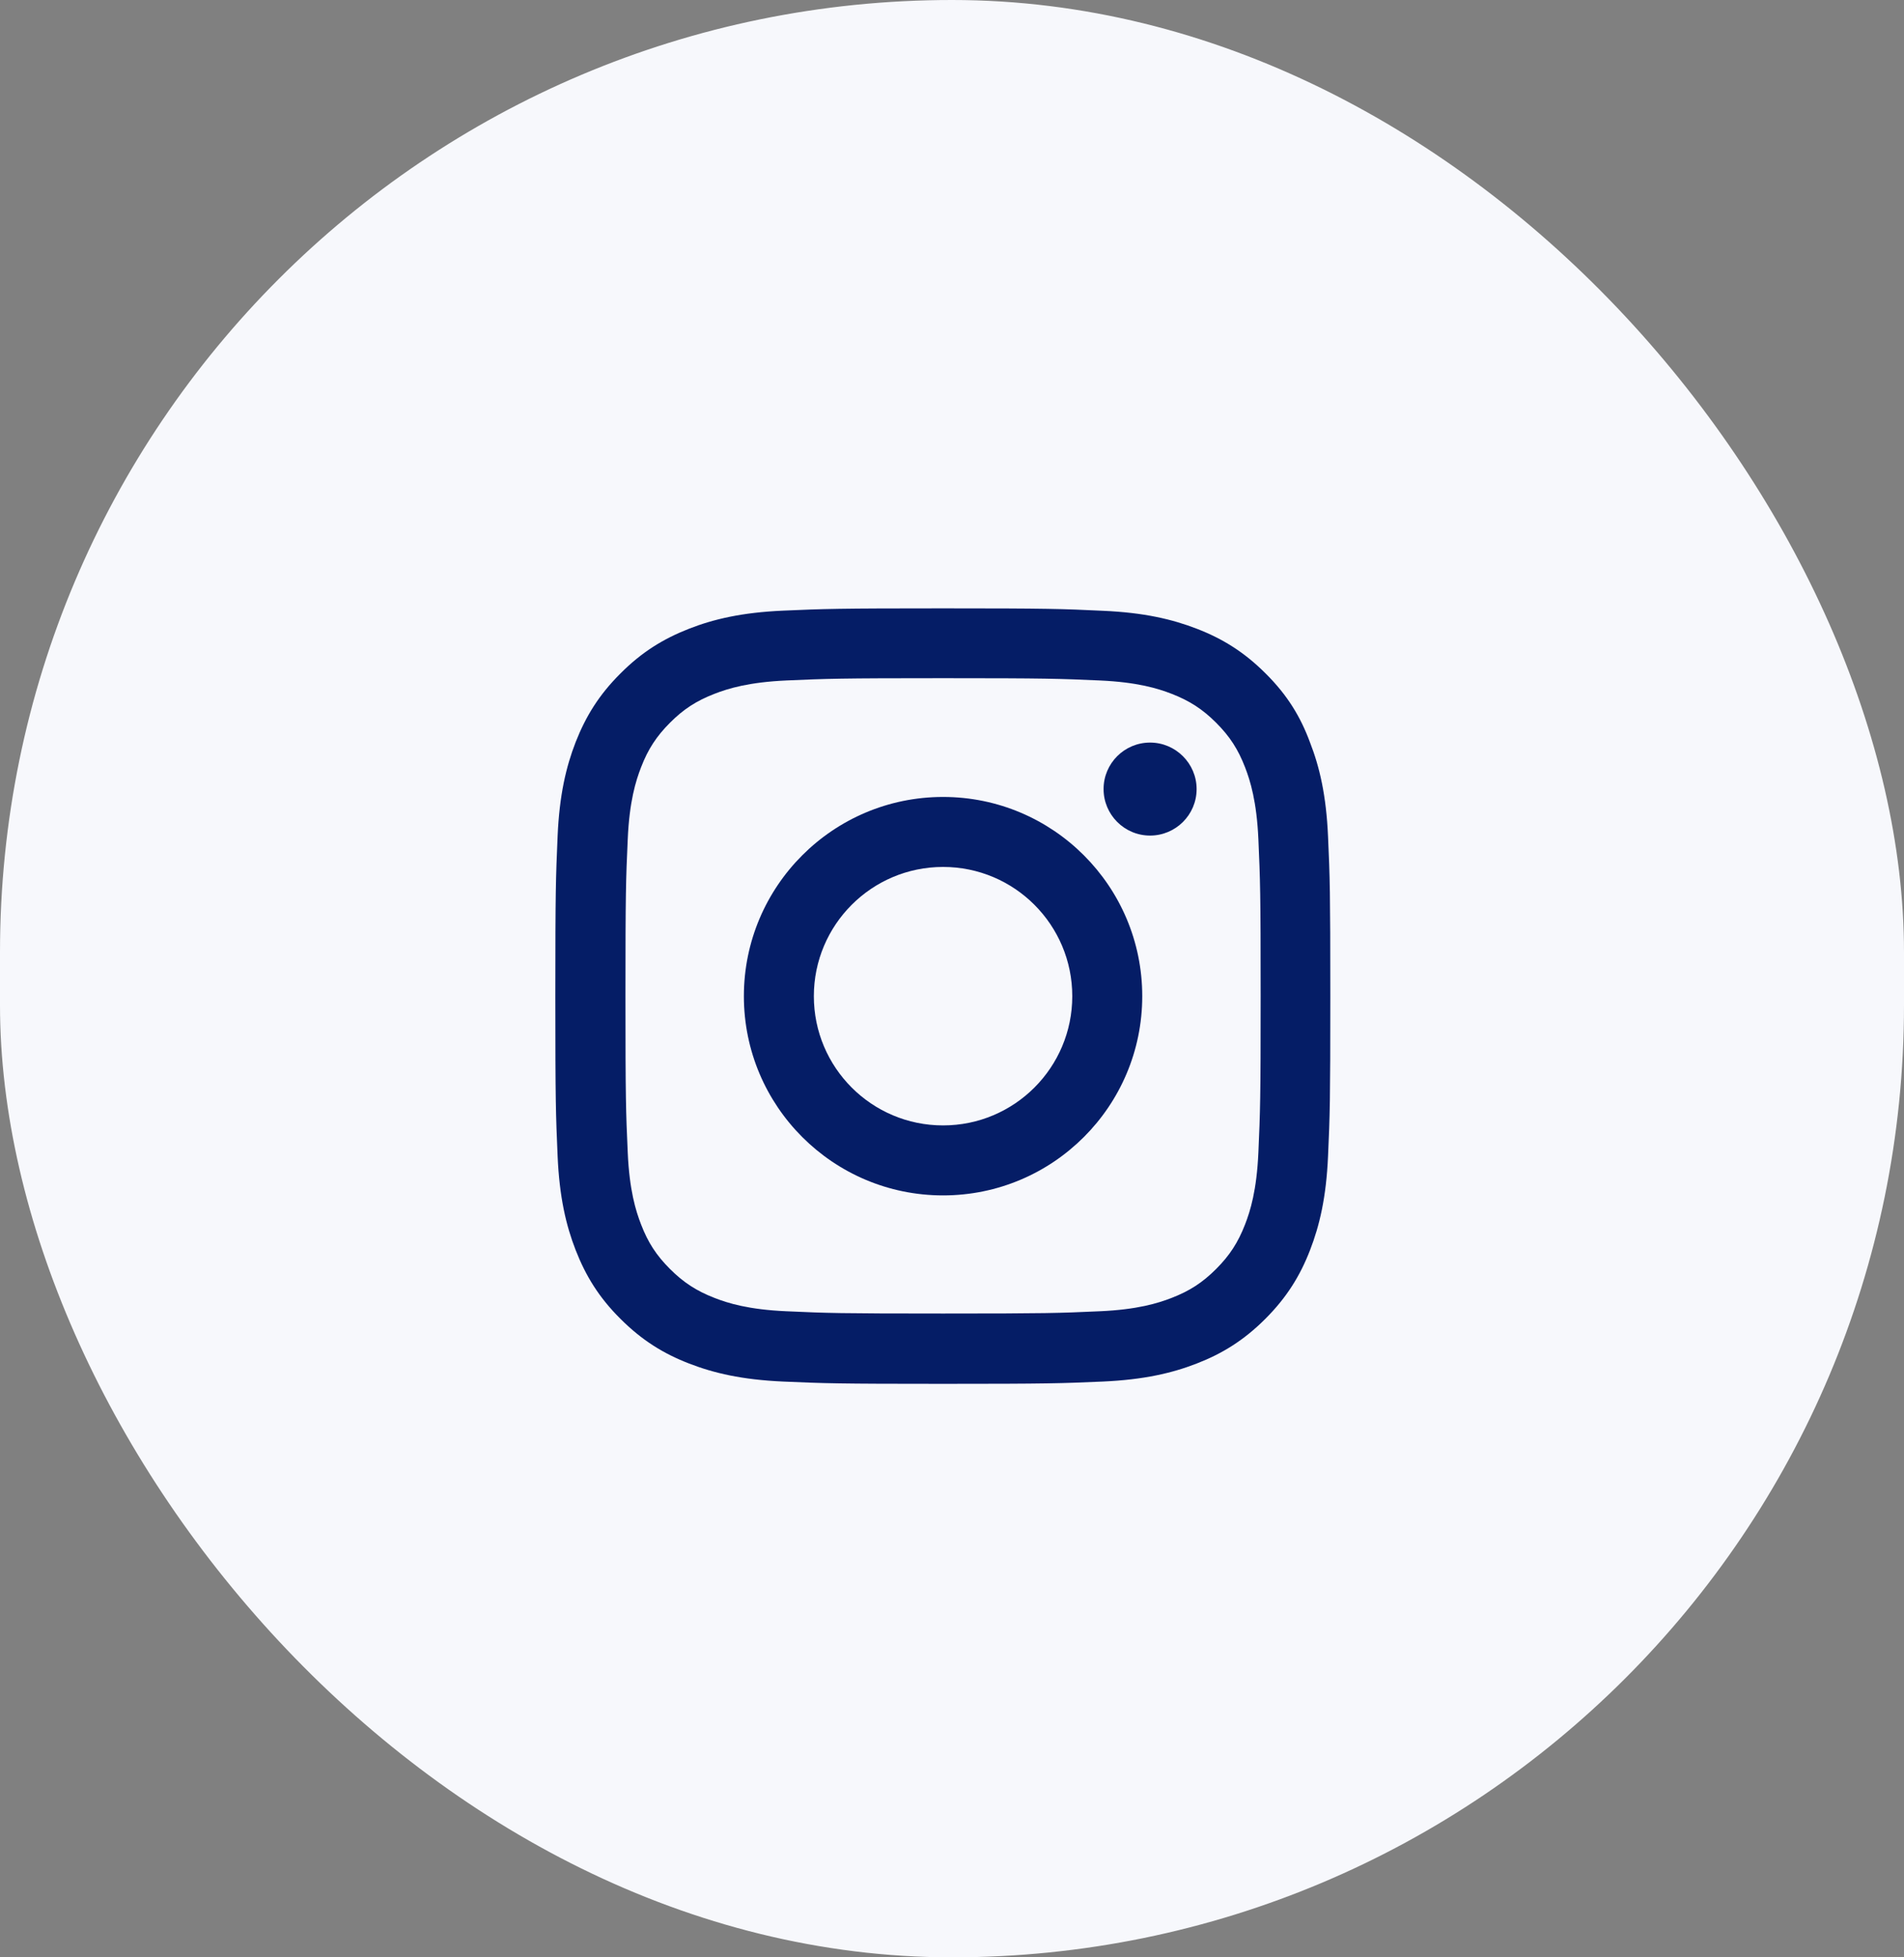
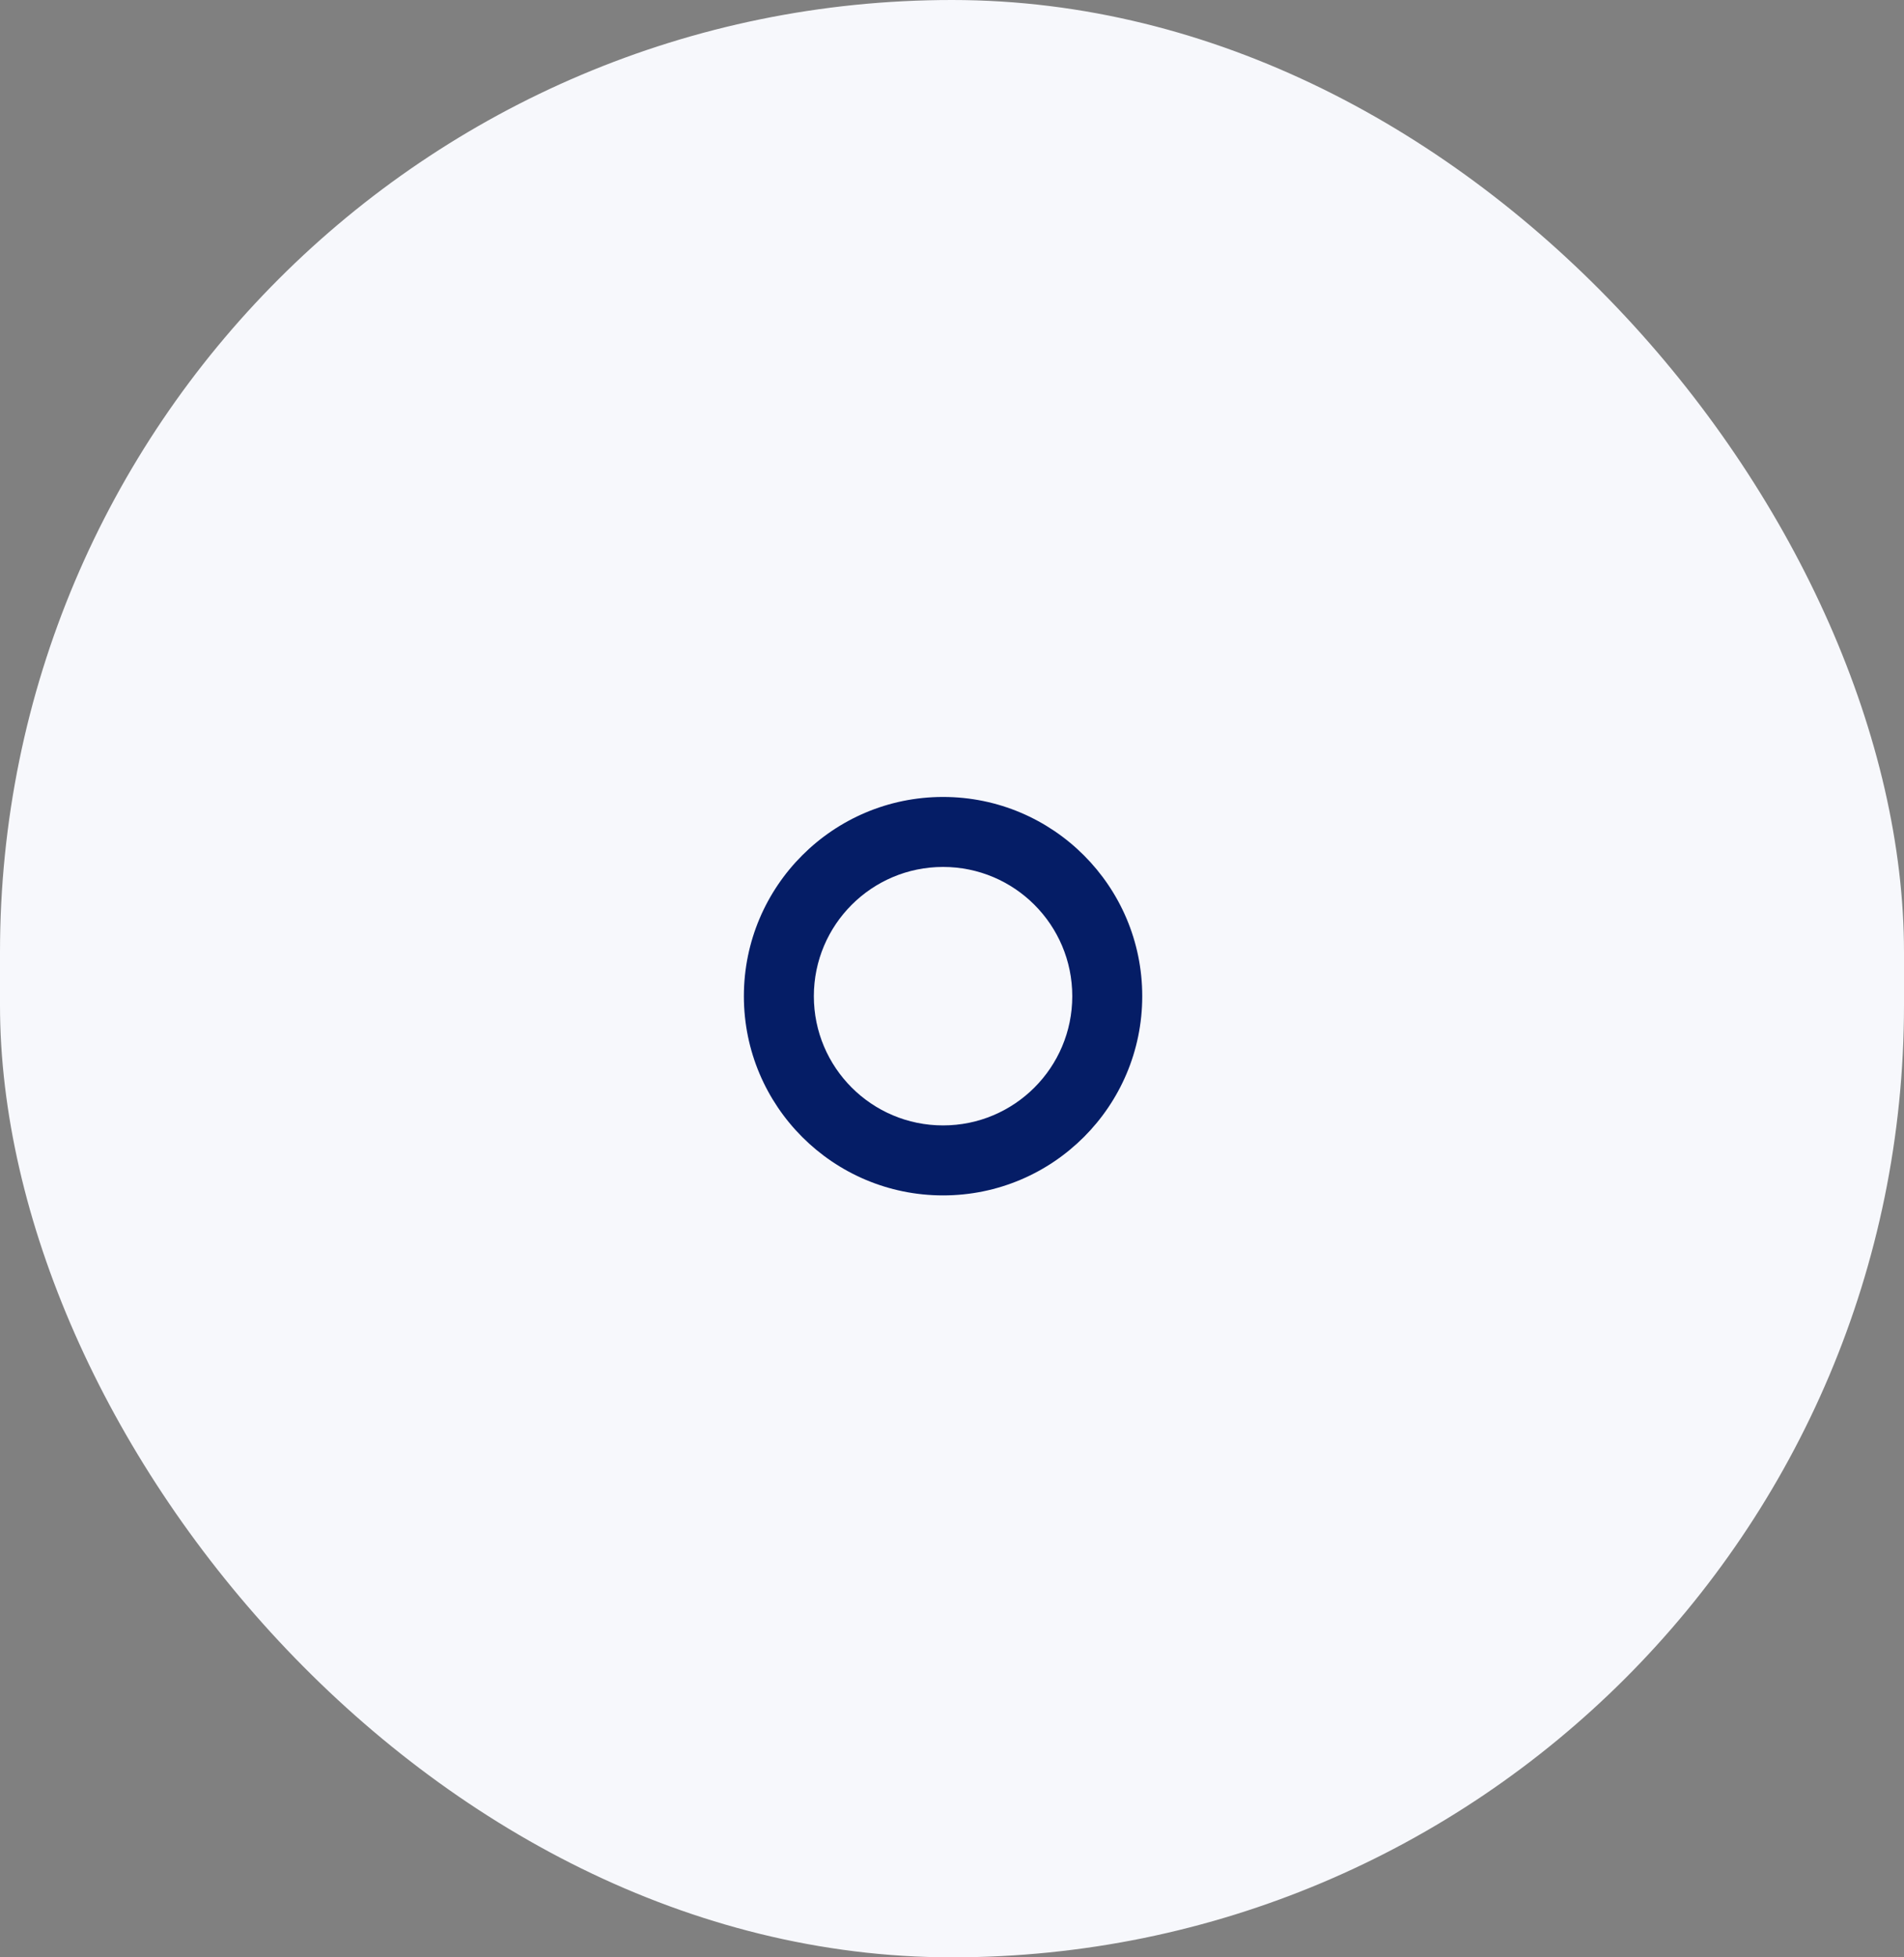
<svg xmlns="http://www.w3.org/2000/svg" width="36" height="37" viewBox="0 0 36 37" fill="none">
  <rect x="0" y="0" width="36" height="37" fill="#808080" stroke="none" />
  <rect width="36" height="37" rx="18" fill="#F7F8FC" />
-   <path d="M17.831 12.82C19.79 12.82 20.021 12.829 20.792 12.863C21.508 12.895 21.894 13.015 22.152 13.115C22.493 13.247 22.739 13.407 22.994 13.662C23.252 13.92 23.409 14.163 23.541 14.504C23.641 14.762 23.761 15.151 23.793 15.864C23.827 16.637 23.836 16.869 23.836 18.825C23.836 20.784 23.827 21.016 23.793 21.786C23.761 22.502 23.641 22.889 23.541 23.146C23.409 23.487 23.249 23.733 22.994 23.988C22.736 24.246 22.493 24.403 22.152 24.535C21.894 24.635 21.505 24.756 20.792 24.787C20.019 24.822 19.787 24.83 17.831 24.83C15.872 24.83 15.64 24.822 14.87 24.787C14.154 24.756 13.767 24.635 13.51 24.535C13.169 24.403 12.923 24.243 12.668 23.988C12.41 23.73 12.252 23.487 12.121 23.146C12.021 22.889 11.9 22.499 11.869 21.786C11.834 21.013 11.826 20.781 11.826 18.825C11.826 16.866 11.834 16.634 11.869 15.864C11.9 15.148 12.021 14.762 12.121 14.504C12.252 14.163 12.413 13.917 12.668 13.662C12.925 13.404 13.169 13.247 13.51 13.115C13.767 13.015 14.157 12.895 14.87 12.863C15.64 12.829 15.872 12.82 17.831 12.82ZM17.831 11.5C15.841 11.5 15.591 11.509 14.81 11.543C14.031 11.577 13.495 11.703 13.031 11.884C12.547 12.073 12.138 12.322 11.731 12.731C11.322 13.138 11.073 13.547 10.884 14.029C10.703 14.495 10.577 15.028 10.543 15.807C10.509 16.591 10.5 16.841 10.5 18.831C10.5 20.821 10.509 21.07 10.543 21.852C10.577 22.631 10.703 23.166 10.884 23.63C11.073 24.114 11.322 24.524 11.731 24.93C12.138 25.337 12.547 25.589 13.029 25.775C13.495 25.956 14.028 26.081 14.807 26.116C15.589 26.15 15.838 26.159 17.828 26.159C19.818 26.159 20.067 26.15 20.849 26.116C21.628 26.081 22.163 25.956 22.627 25.775C23.108 25.589 23.518 25.337 23.925 24.93C24.331 24.524 24.583 24.114 24.769 23.633C24.95 23.166 25.076 22.634 25.11 21.855C25.145 21.073 25.153 20.824 25.153 18.834C25.153 16.843 25.145 16.594 25.11 15.813C25.076 15.034 24.95 14.498 24.769 14.034C24.589 13.547 24.34 13.138 23.93 12.731C23.524 12.325 23.114 12.073 22.633 11.887C22.166 11.706 21.634 11.58 20.855 11.546C20.07 11.509 19.821 11.5 17.831 11.5Z" fill="#051D66" />
  <path d="M17.831 15.065C15.752 15.065 14.065 16.752 14.065 18.831C14.065 20.91 15.752 22.597 17.831 22.597C19.91 22.597 21.597 20.91 21.597 18.831C21.597 16.752 19.91 15.065 17.831 15.065ZM17.831 21.274C16.482 21.274 15.388 20.18 15.388 18.831C15.388 17.482 16.482 16.388 17.831 16.388C19.18 16.388 20.274 17.482 20.274 18.831C20.274 20.18 19.18 21.274 17.831 21.274Z" fill="#051D66" />
-   <path d="M22.625 14.916C22.625 15.403 22.229 15.795 21.745 15.795C21.259 15.795 20.866 15.4 20.866 14.916C20.866 14.429 21.261 14.037 21.745 14.037C22.229 14.037 22.625 14.432 22.625 14.916Z" fill="#051D66" />
</svg>